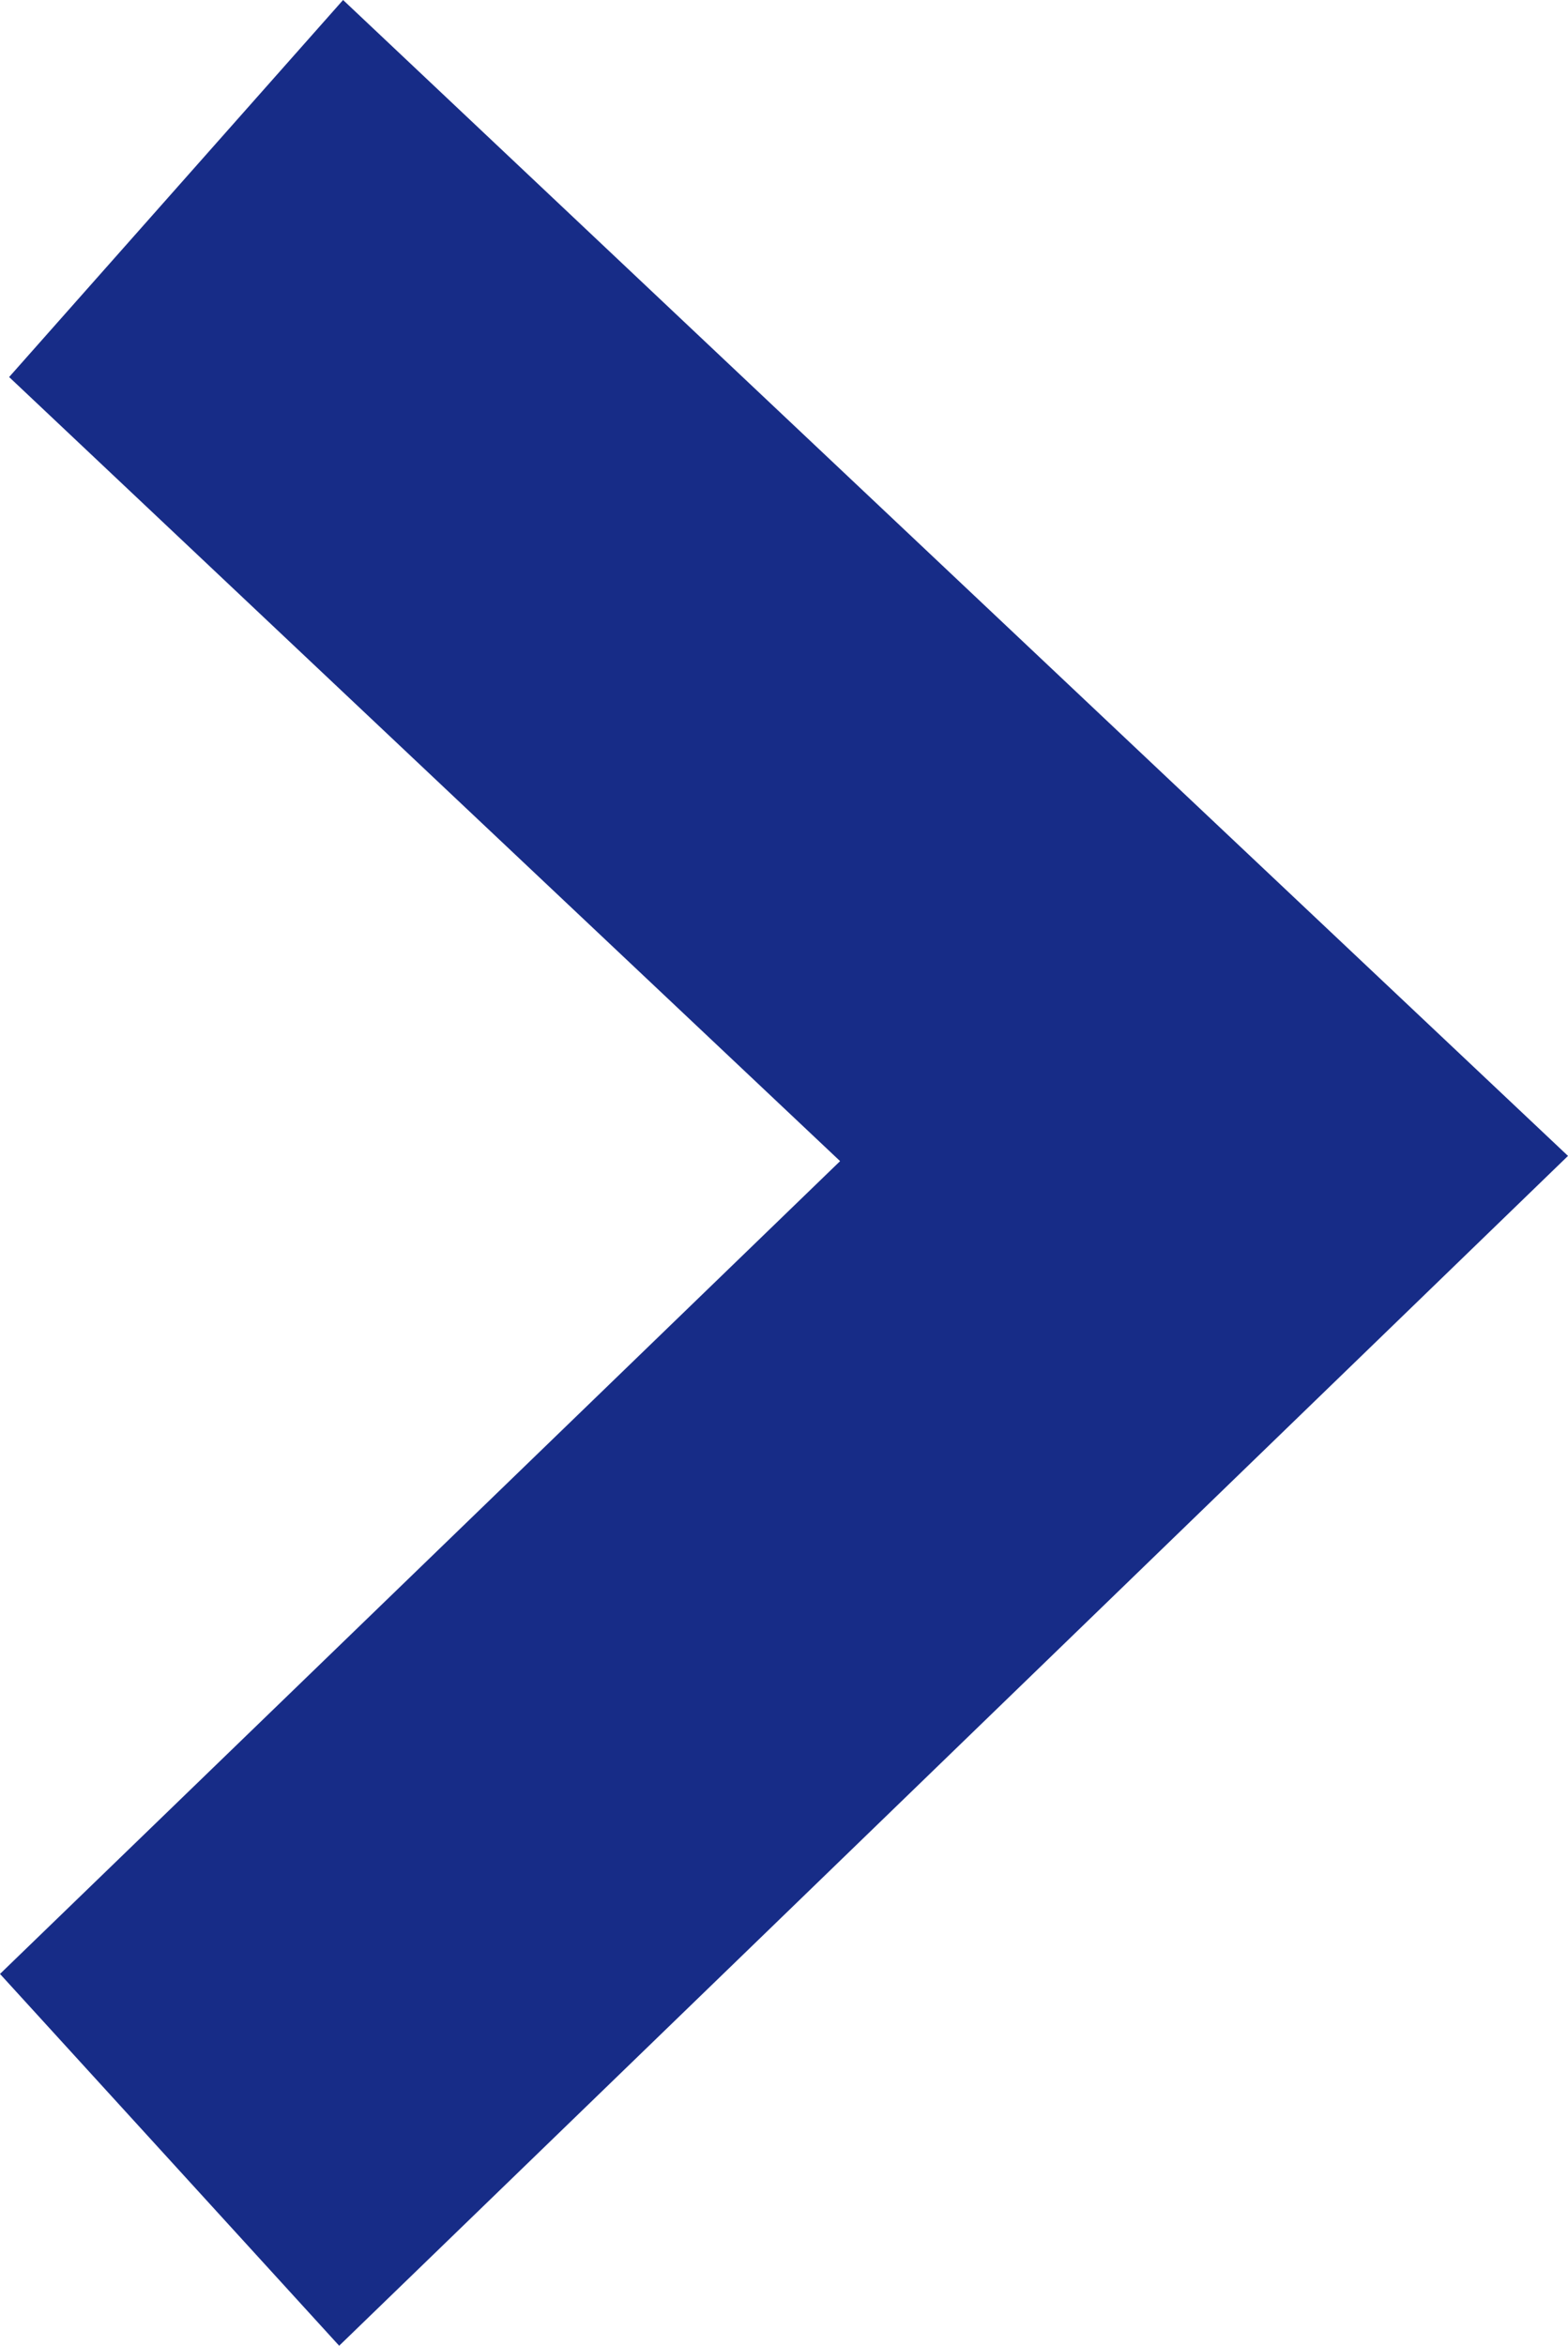
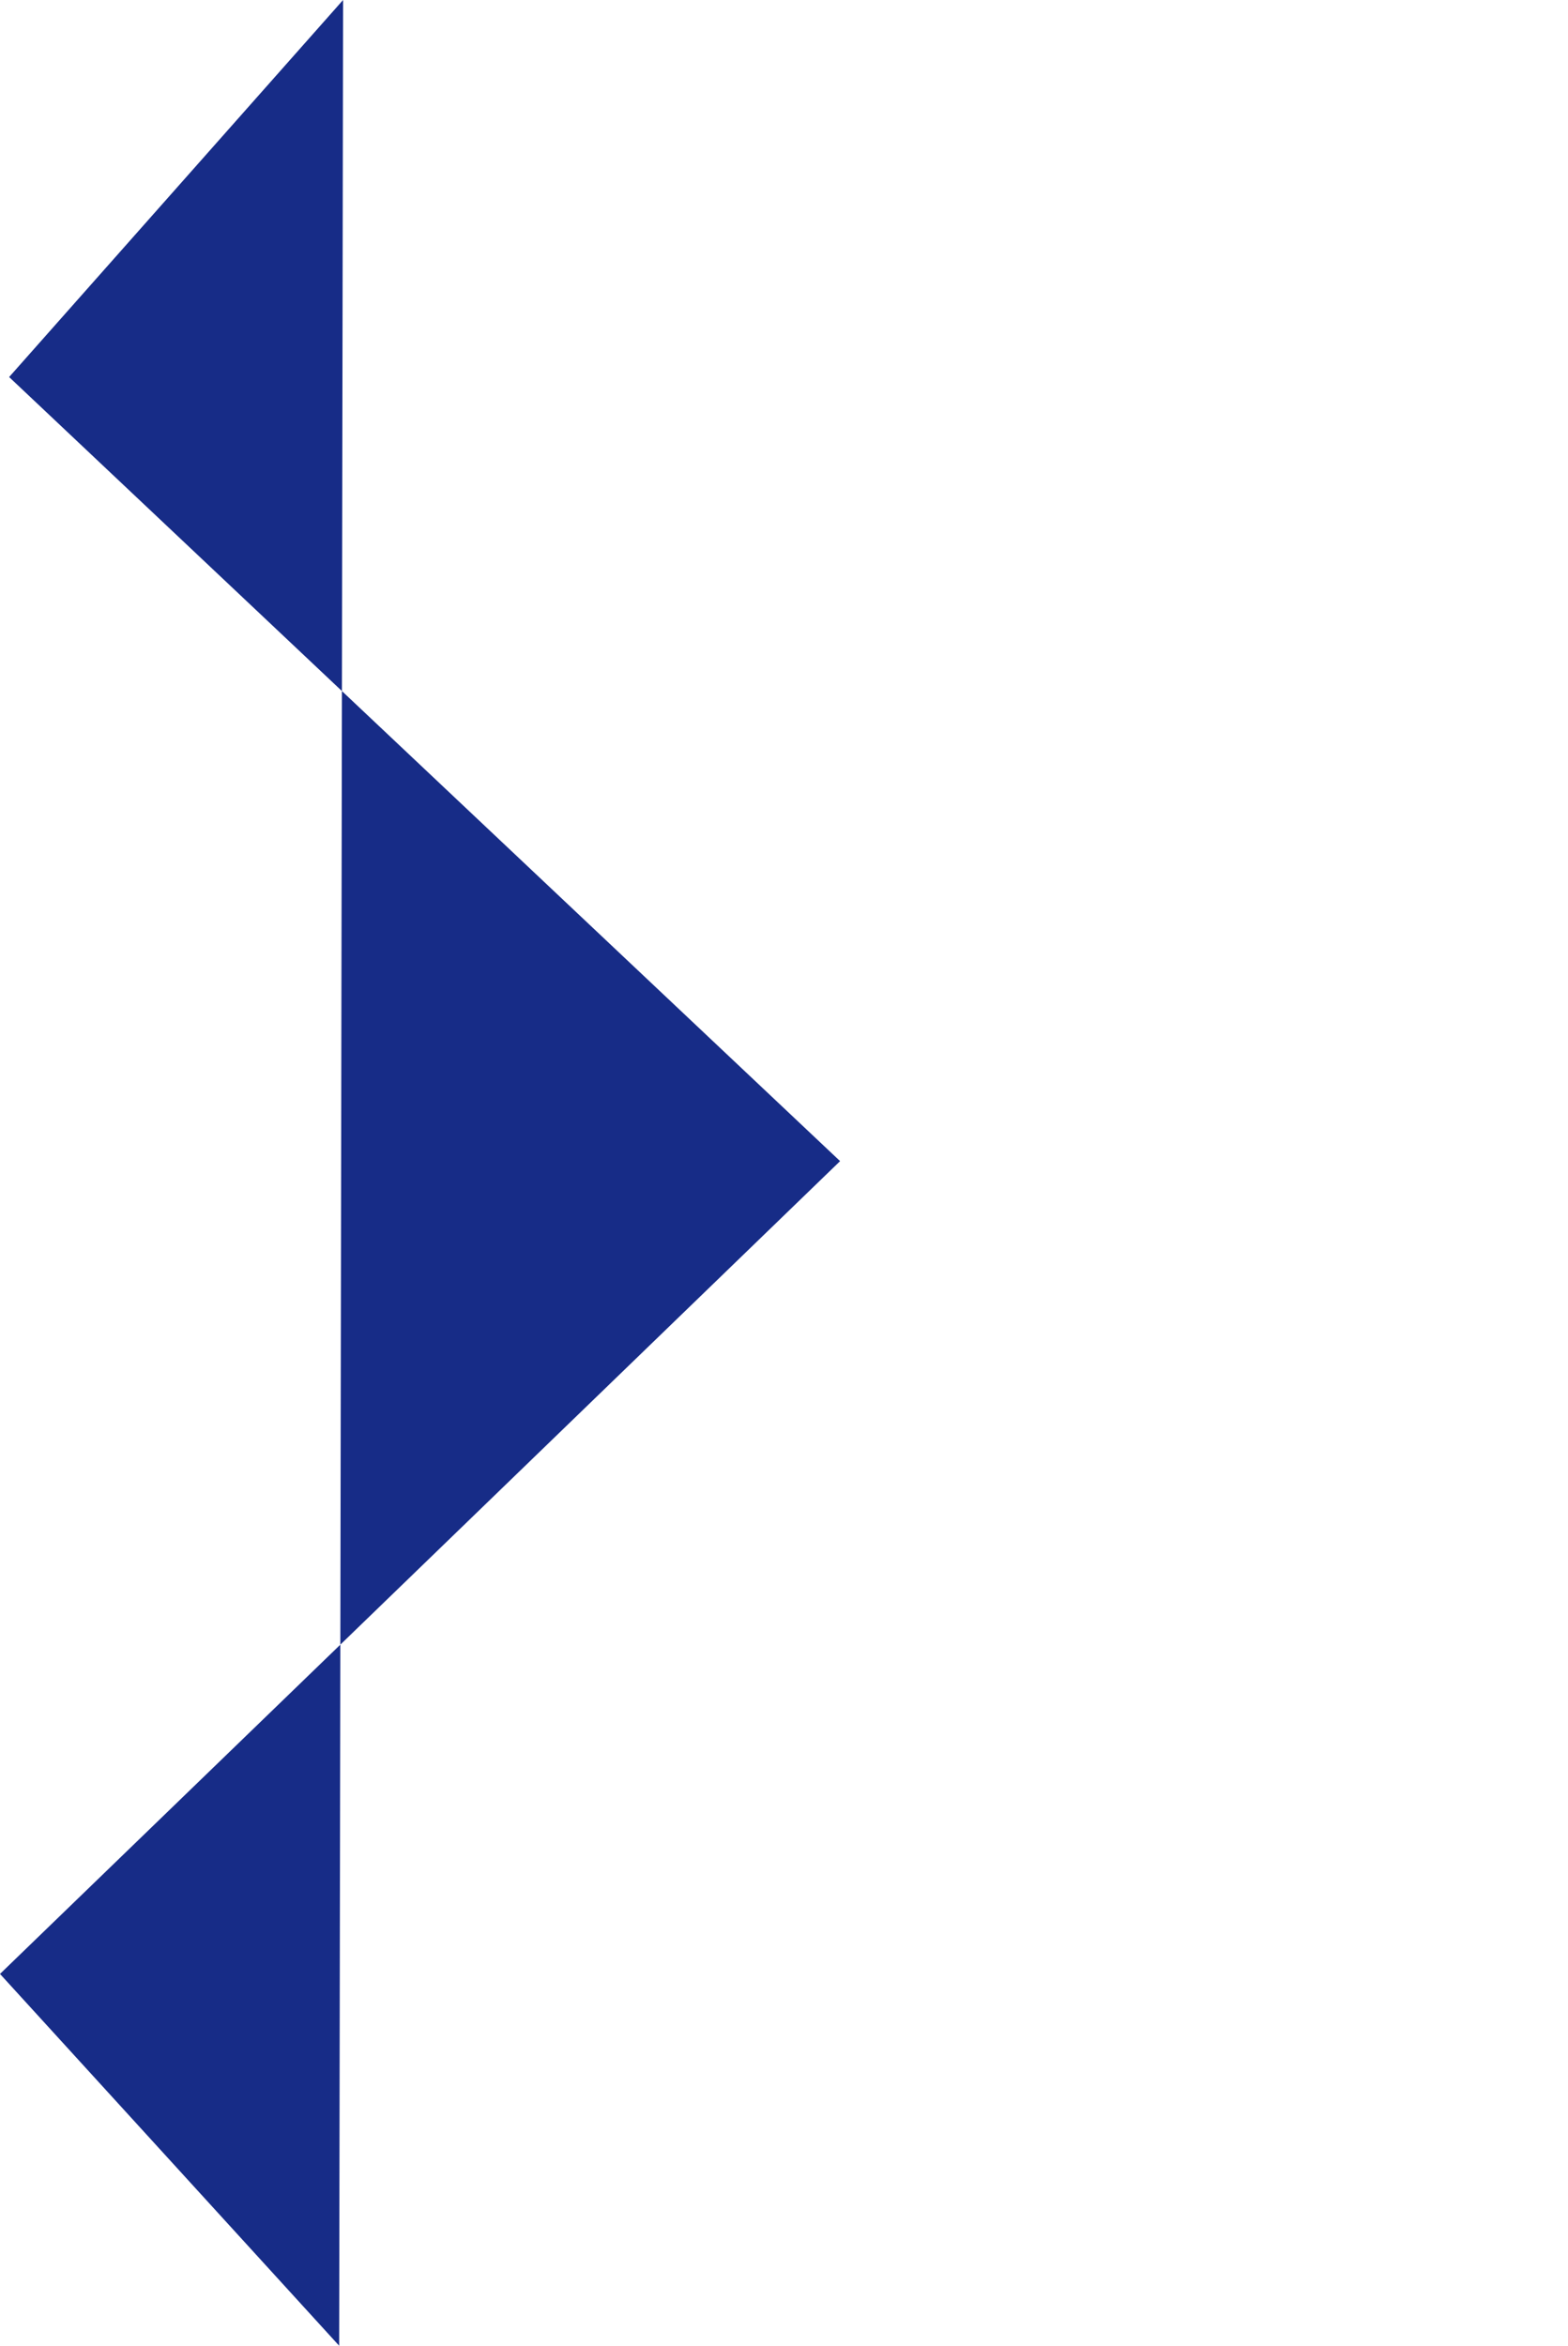
<svg xmlns="http://www.w3.org/2000/svg" id="Layer_2" data-name="Layer 2" viewBox="0 0 12.02 17.98">
  <defs>
    <style>
      .cls-1 {
        fill: #172c87;
        fill-rule: evenodd;
      }
    </style>
  </defs>
  <g id="_レイヤー_1" data-name="レイヤー 1">
-     <path class="cls-1" d="M0,15.13l6.44-6.23L.07,2.89,2.63,0l9.39,8.86L2.6,17.98l-2.6-2.85h0Z" />
+     <path class="cls-1" d="M0,15.13l6.44-6.23L.07,2.89,2.63,0L2.6,17.98l-2.6-2.85h0Z" />
  </g>
</svg>